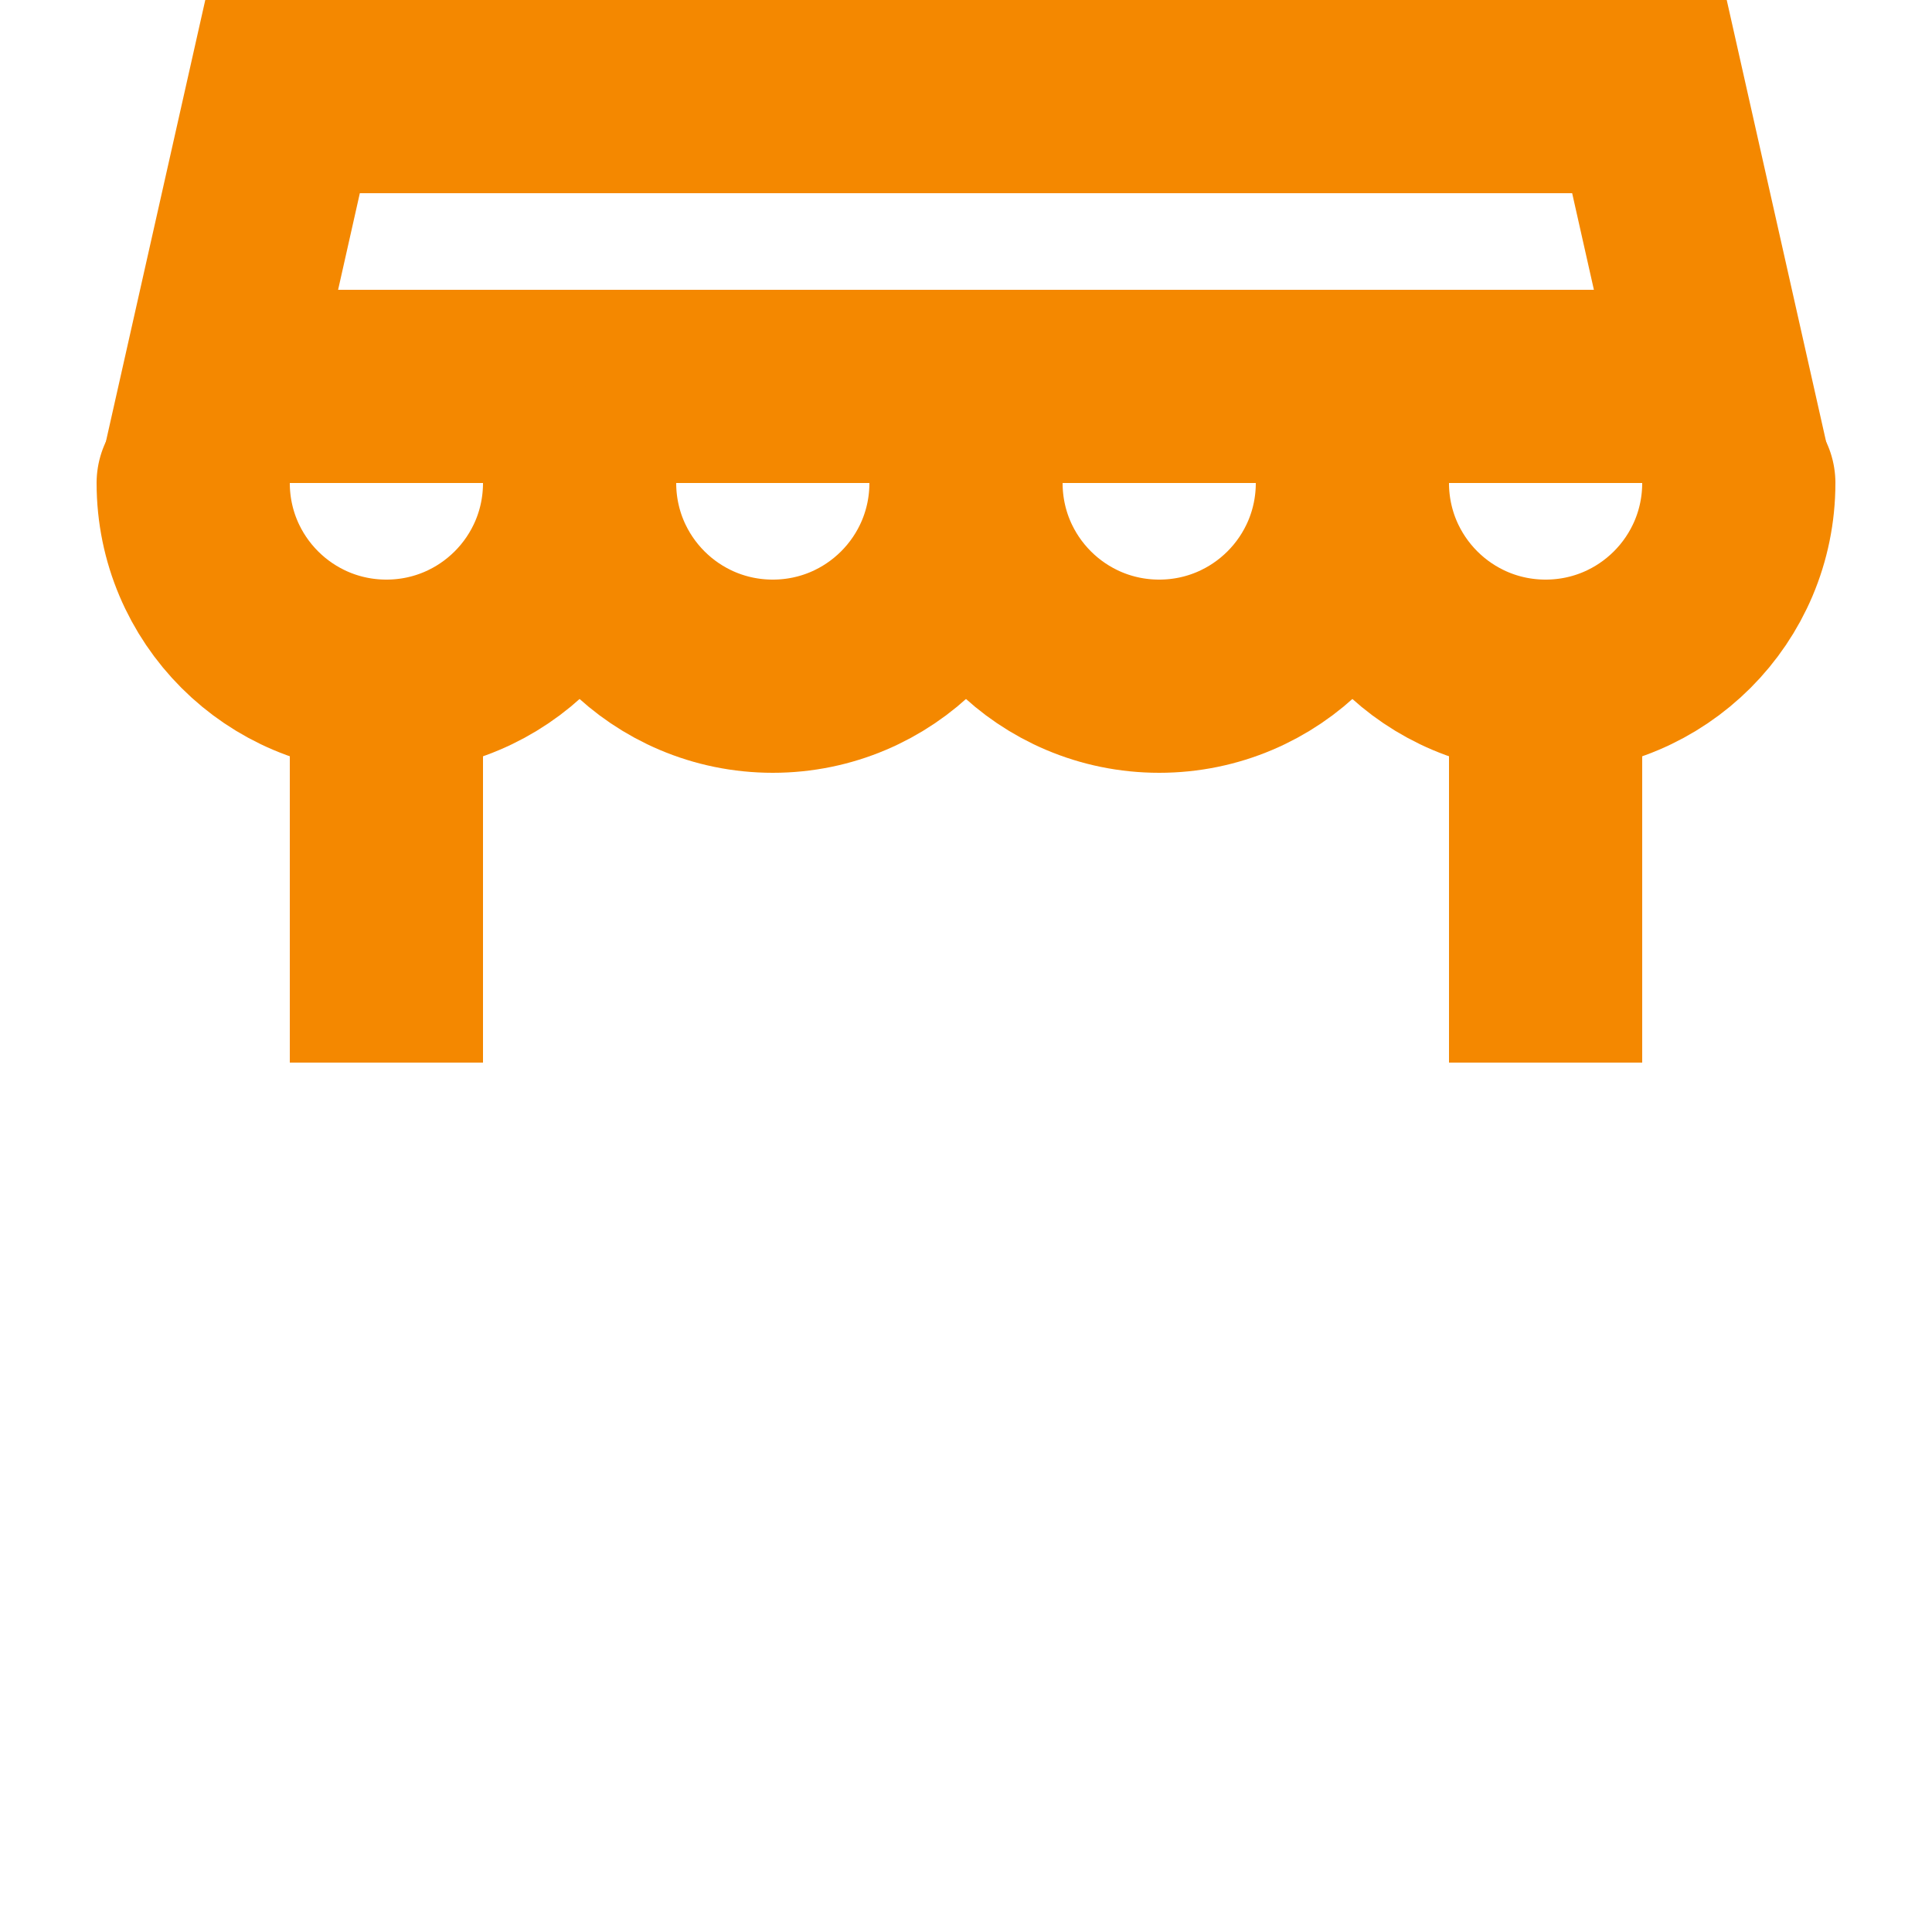
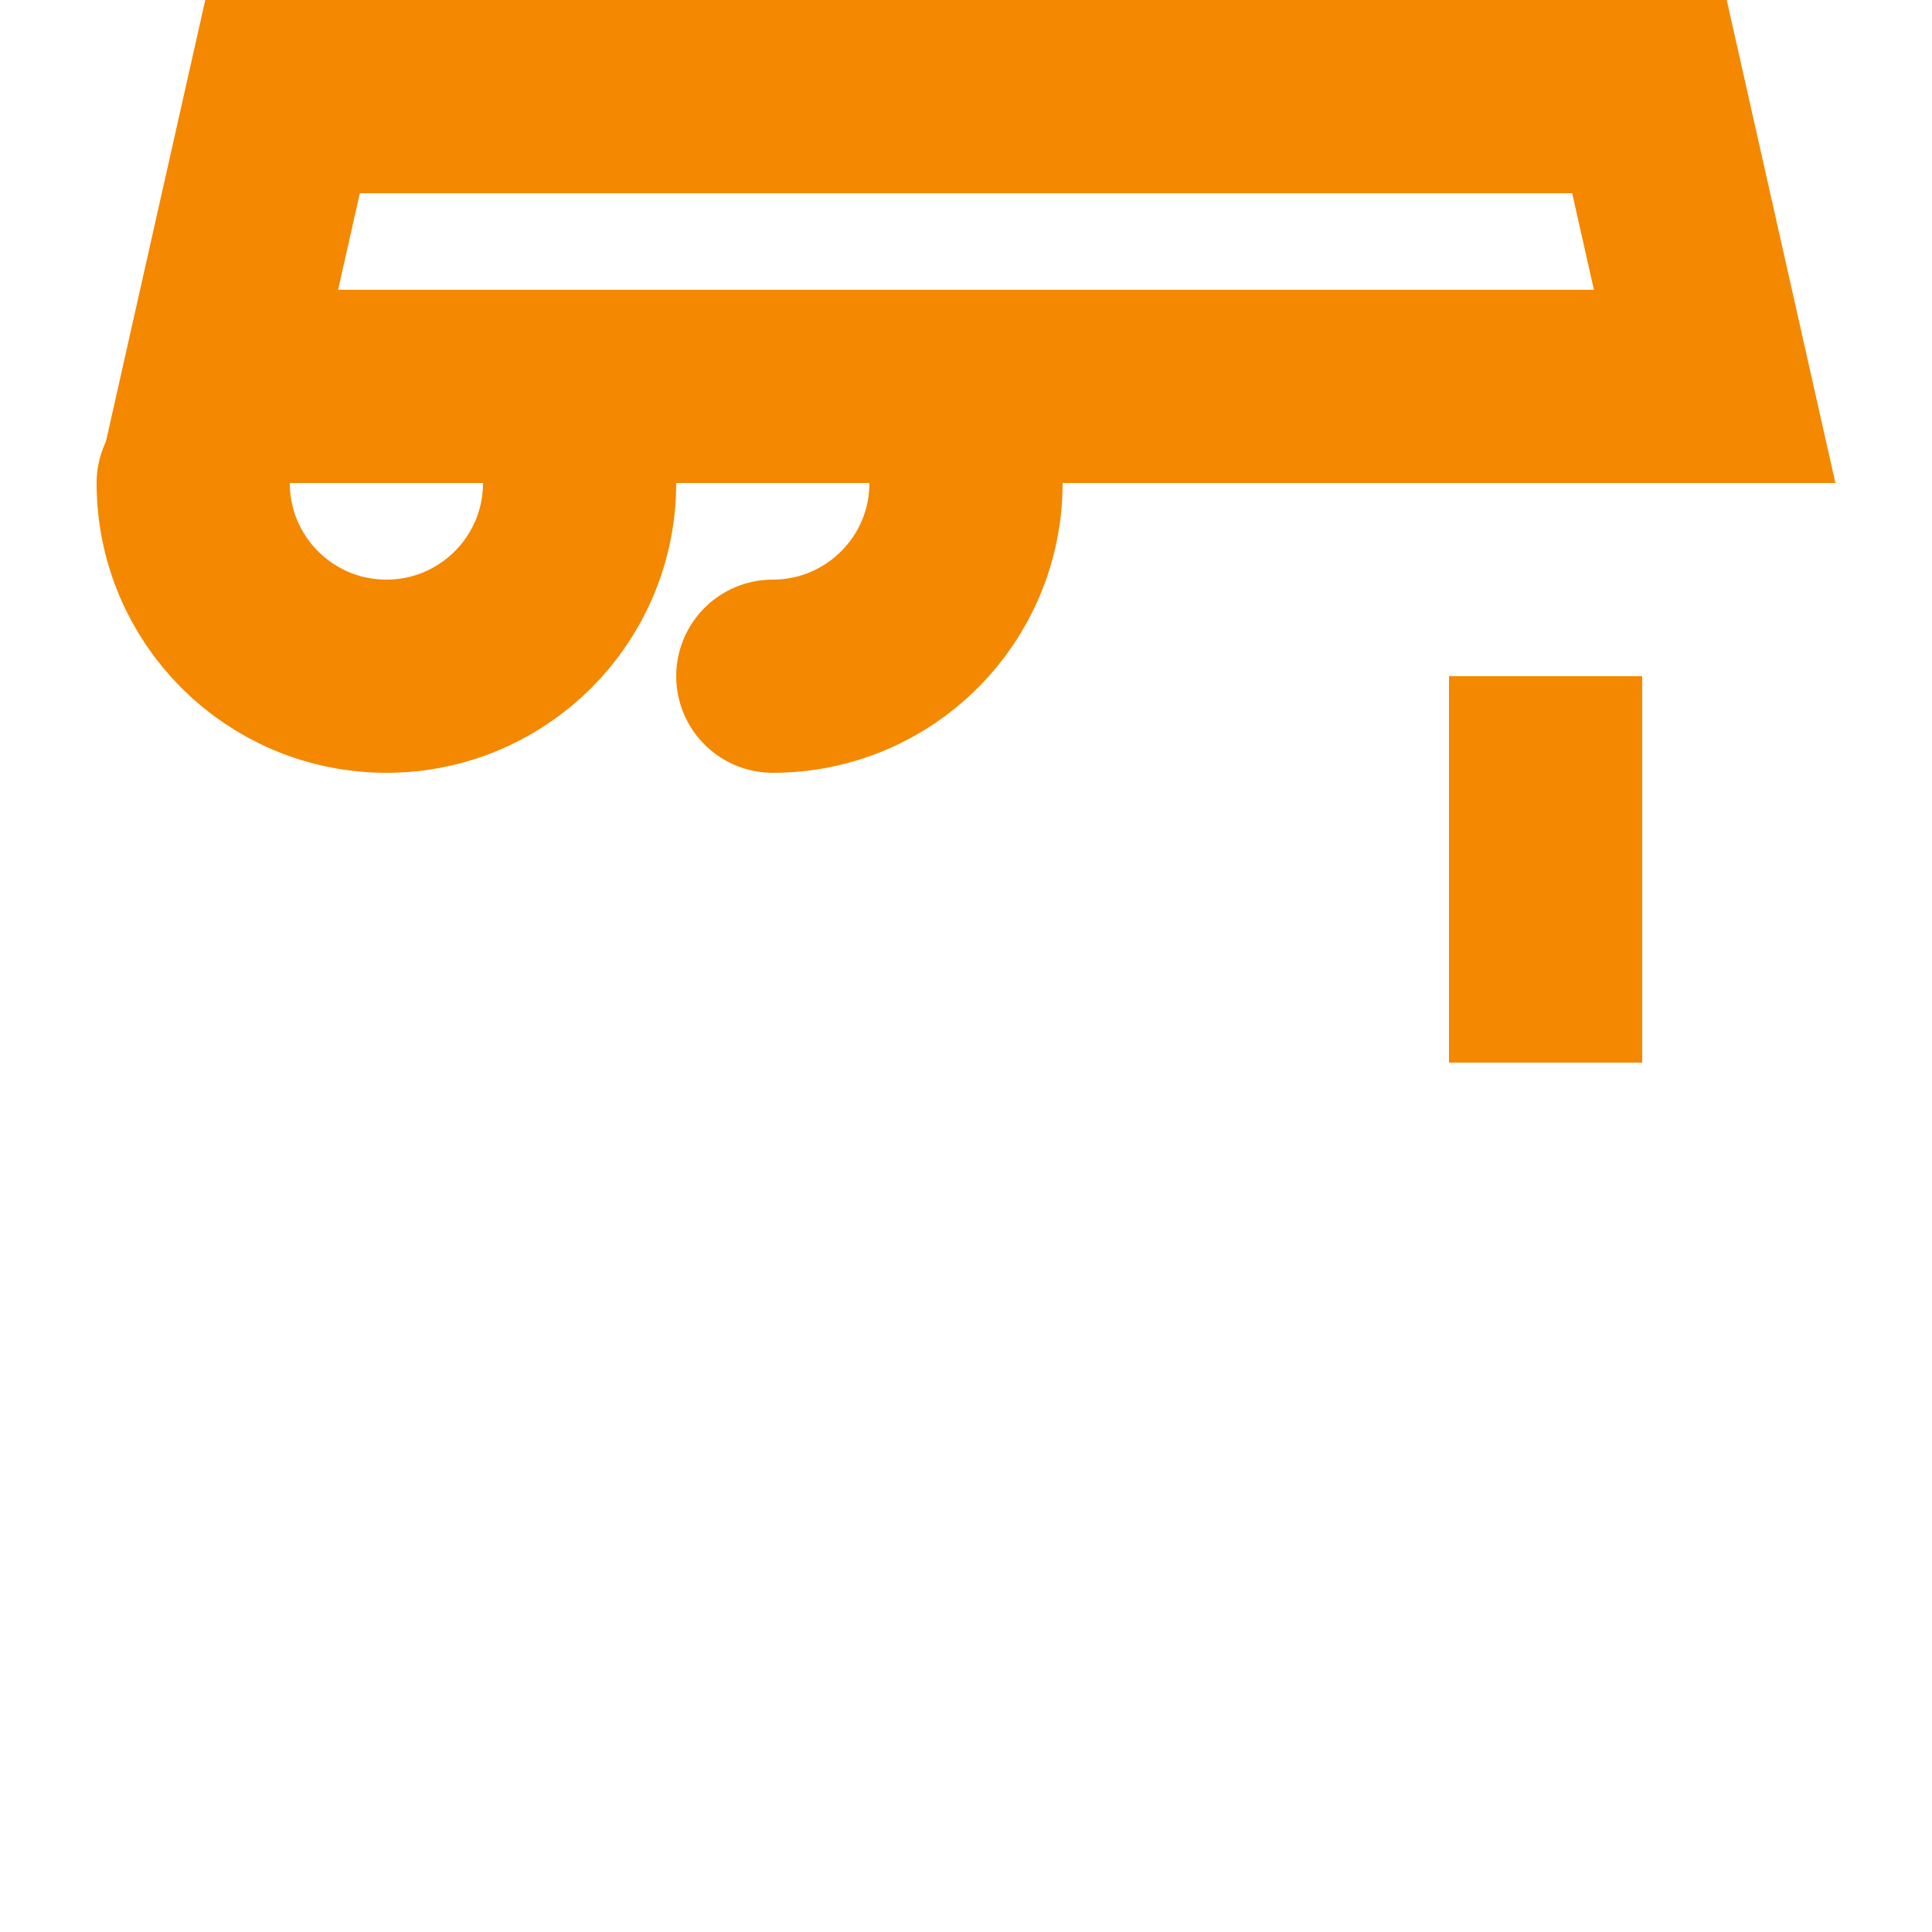
<svg xmlns="http://www.w3.org/2000/svg" width="20" height="20" viewBox="0 0 20 20" fill="none">
  <mask id="path-1-inside-1_908_31649" fill="white">
    <rect x="1" y="11" width="18" height="9" rx="1" />
  </mask>
-   <rect x="1" y="11" width="18" height="9" rx="1" stroke="#F48800" stroke-width="4" mask="url(#path-1-inside-1_908_31649)" />
  <path d="M2.925 1L17.075 1L17.75 4L2.25 4L2.925 1Z" stroke="#F48800" stroke-width="2" />
  <rect x="15" y="7" width="2" height="4" fill="#F48800" />
-   <rect x="5" y="7" width="4" height="2" transform="rotate(90 5 7)" fill="#F48800" />
  <path d="M6 5C6 6.105 5.105 7 4 7C2.895 7 2 6.105 2 5" stroke="#F48800" stroke-width="2" stroke-linecap="round" />
-   <path d="M10 5C10 6.105 9.105 7 8 7C6.895 7 6 6.105 6 5" stroke="#F48800" stroke-width="2" stroke-linecap="round" />
-   <path d="M14 5C14 6.105 13.105 7 12 7C10.895 7 10 6.105 10 5" stroke="#F48800" stroke-width="2" stroke-linecap="round" />
-   <path d="M18 5C18 6.105 17.105 7 16 7C14.895 7 14 6.105 14 5" stroke="#F48800" stroke-width="2" stroke-linecap="round" />
+   <path d="M10 5C10 6.105 9.105 7 8 7" stroke="#F48800" stroke-width="2" stroke-linecap="round" />
</svg>